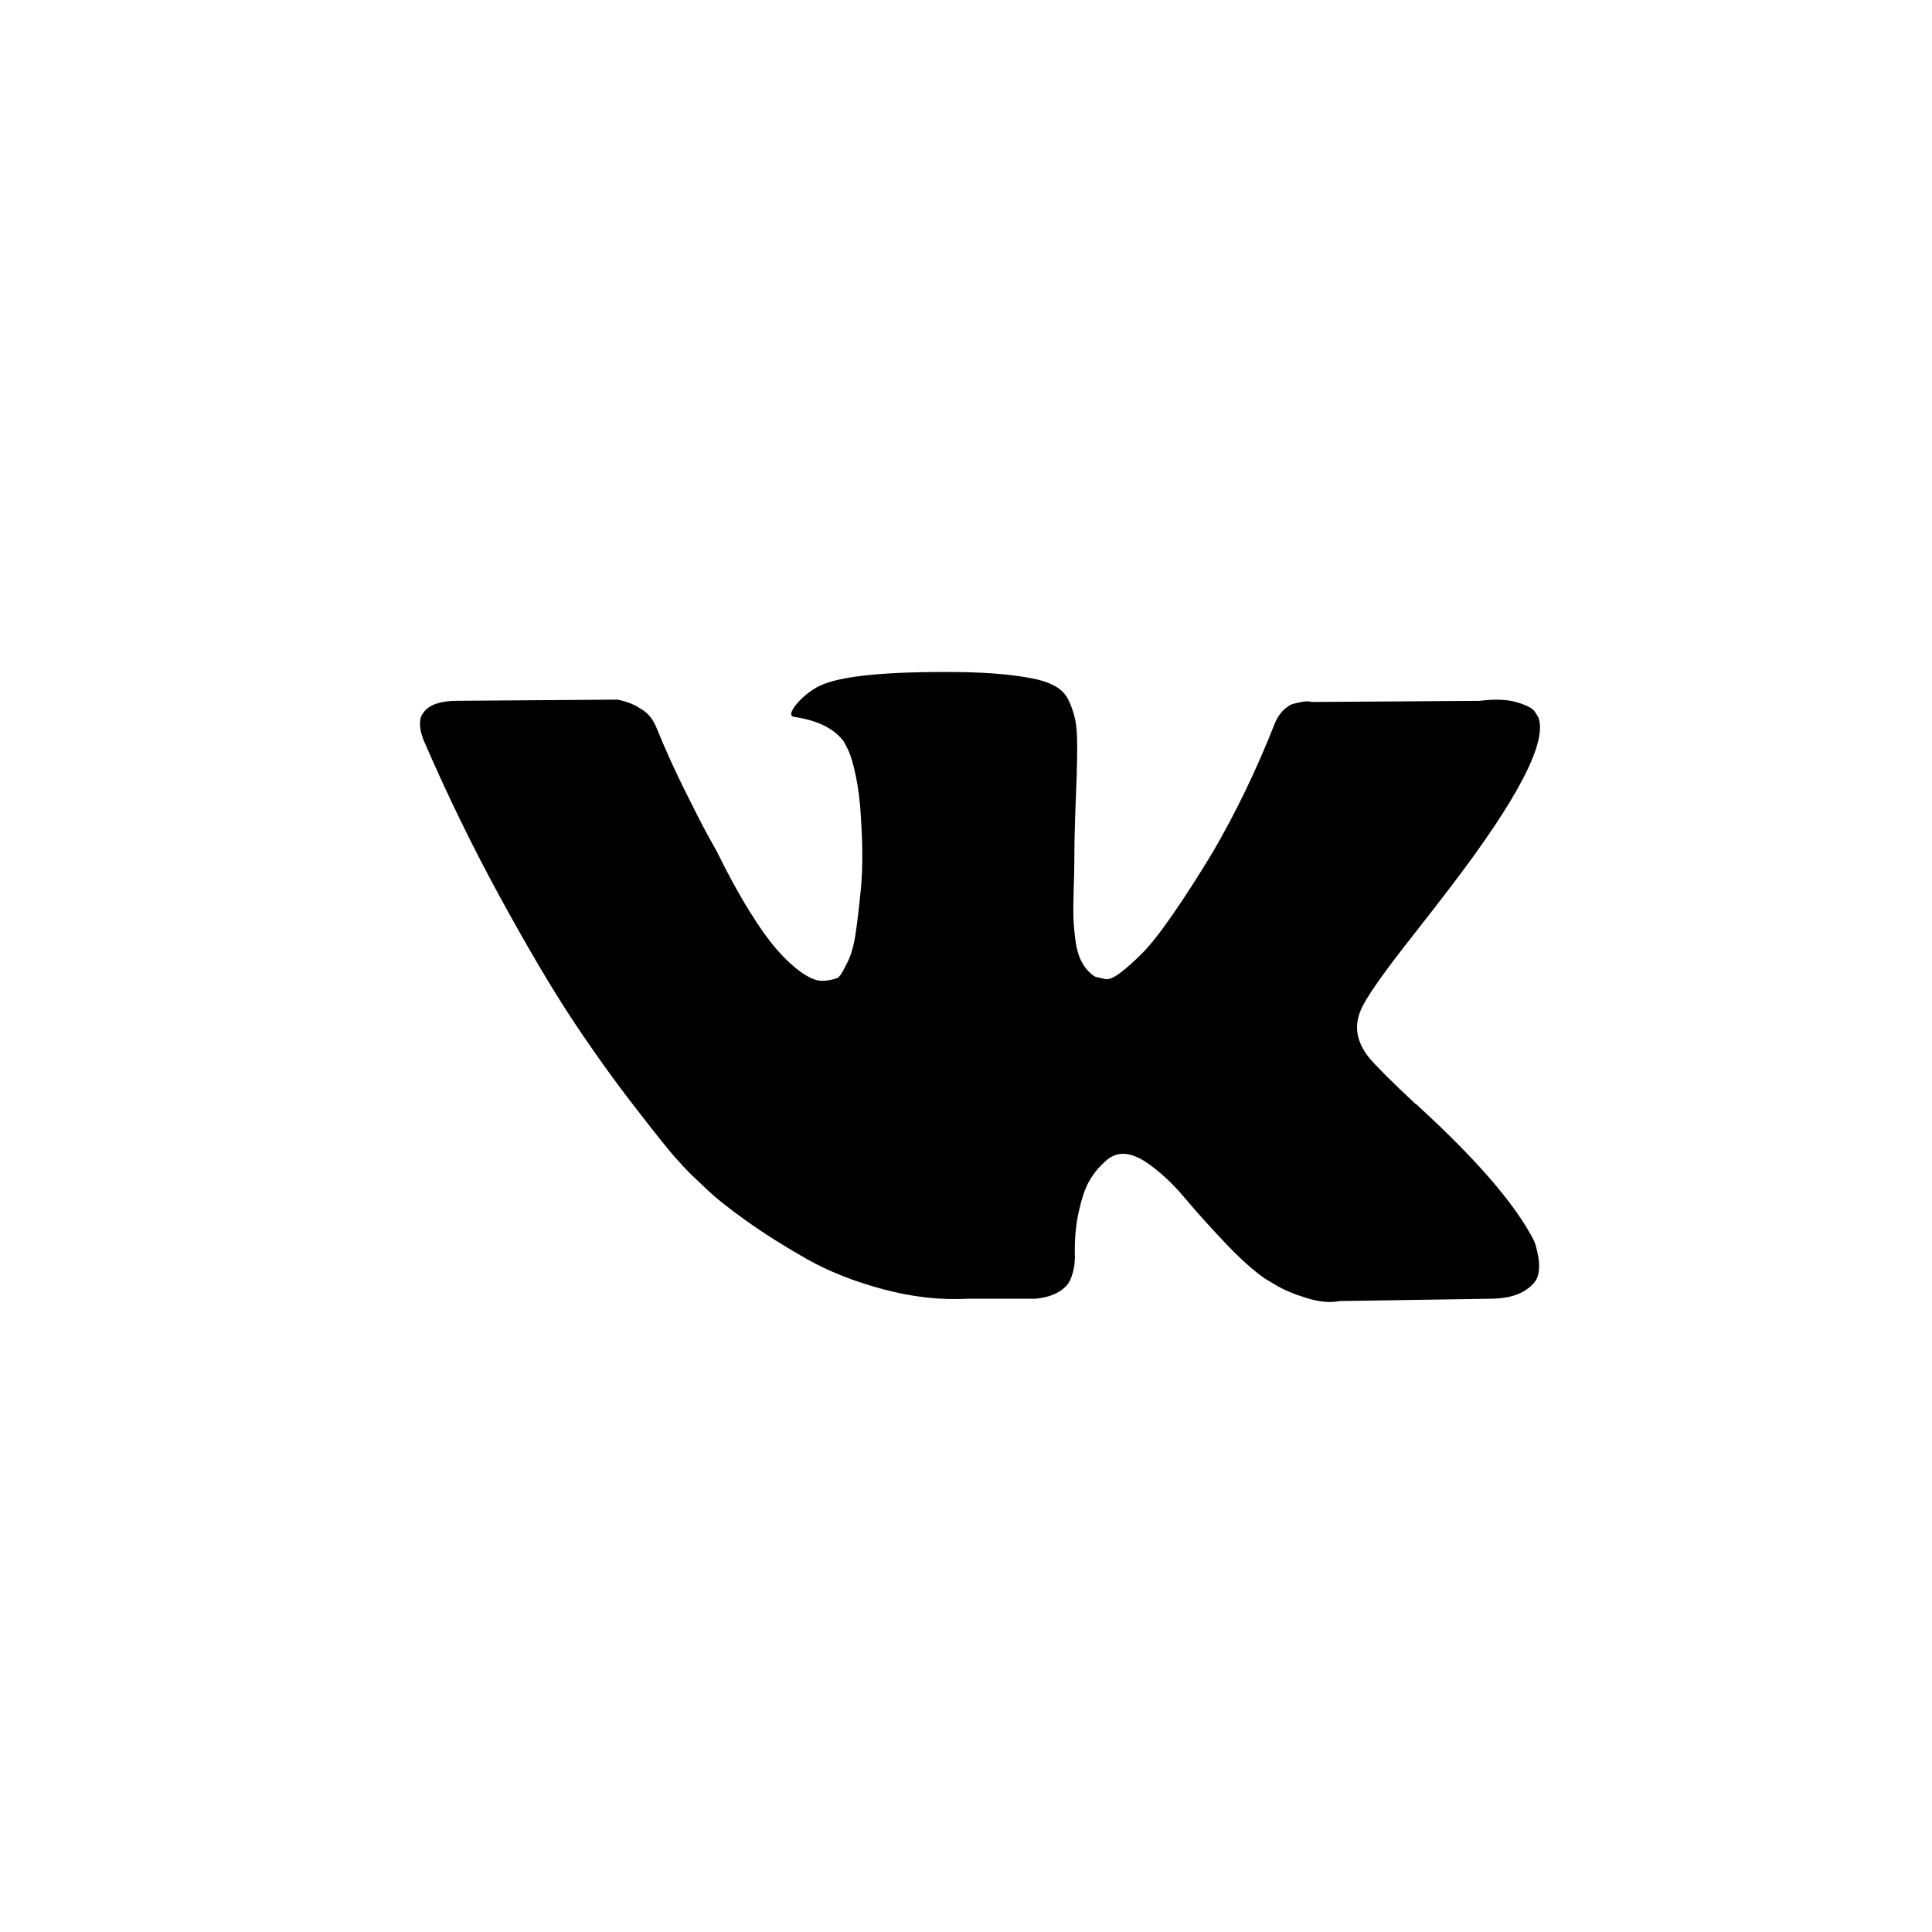
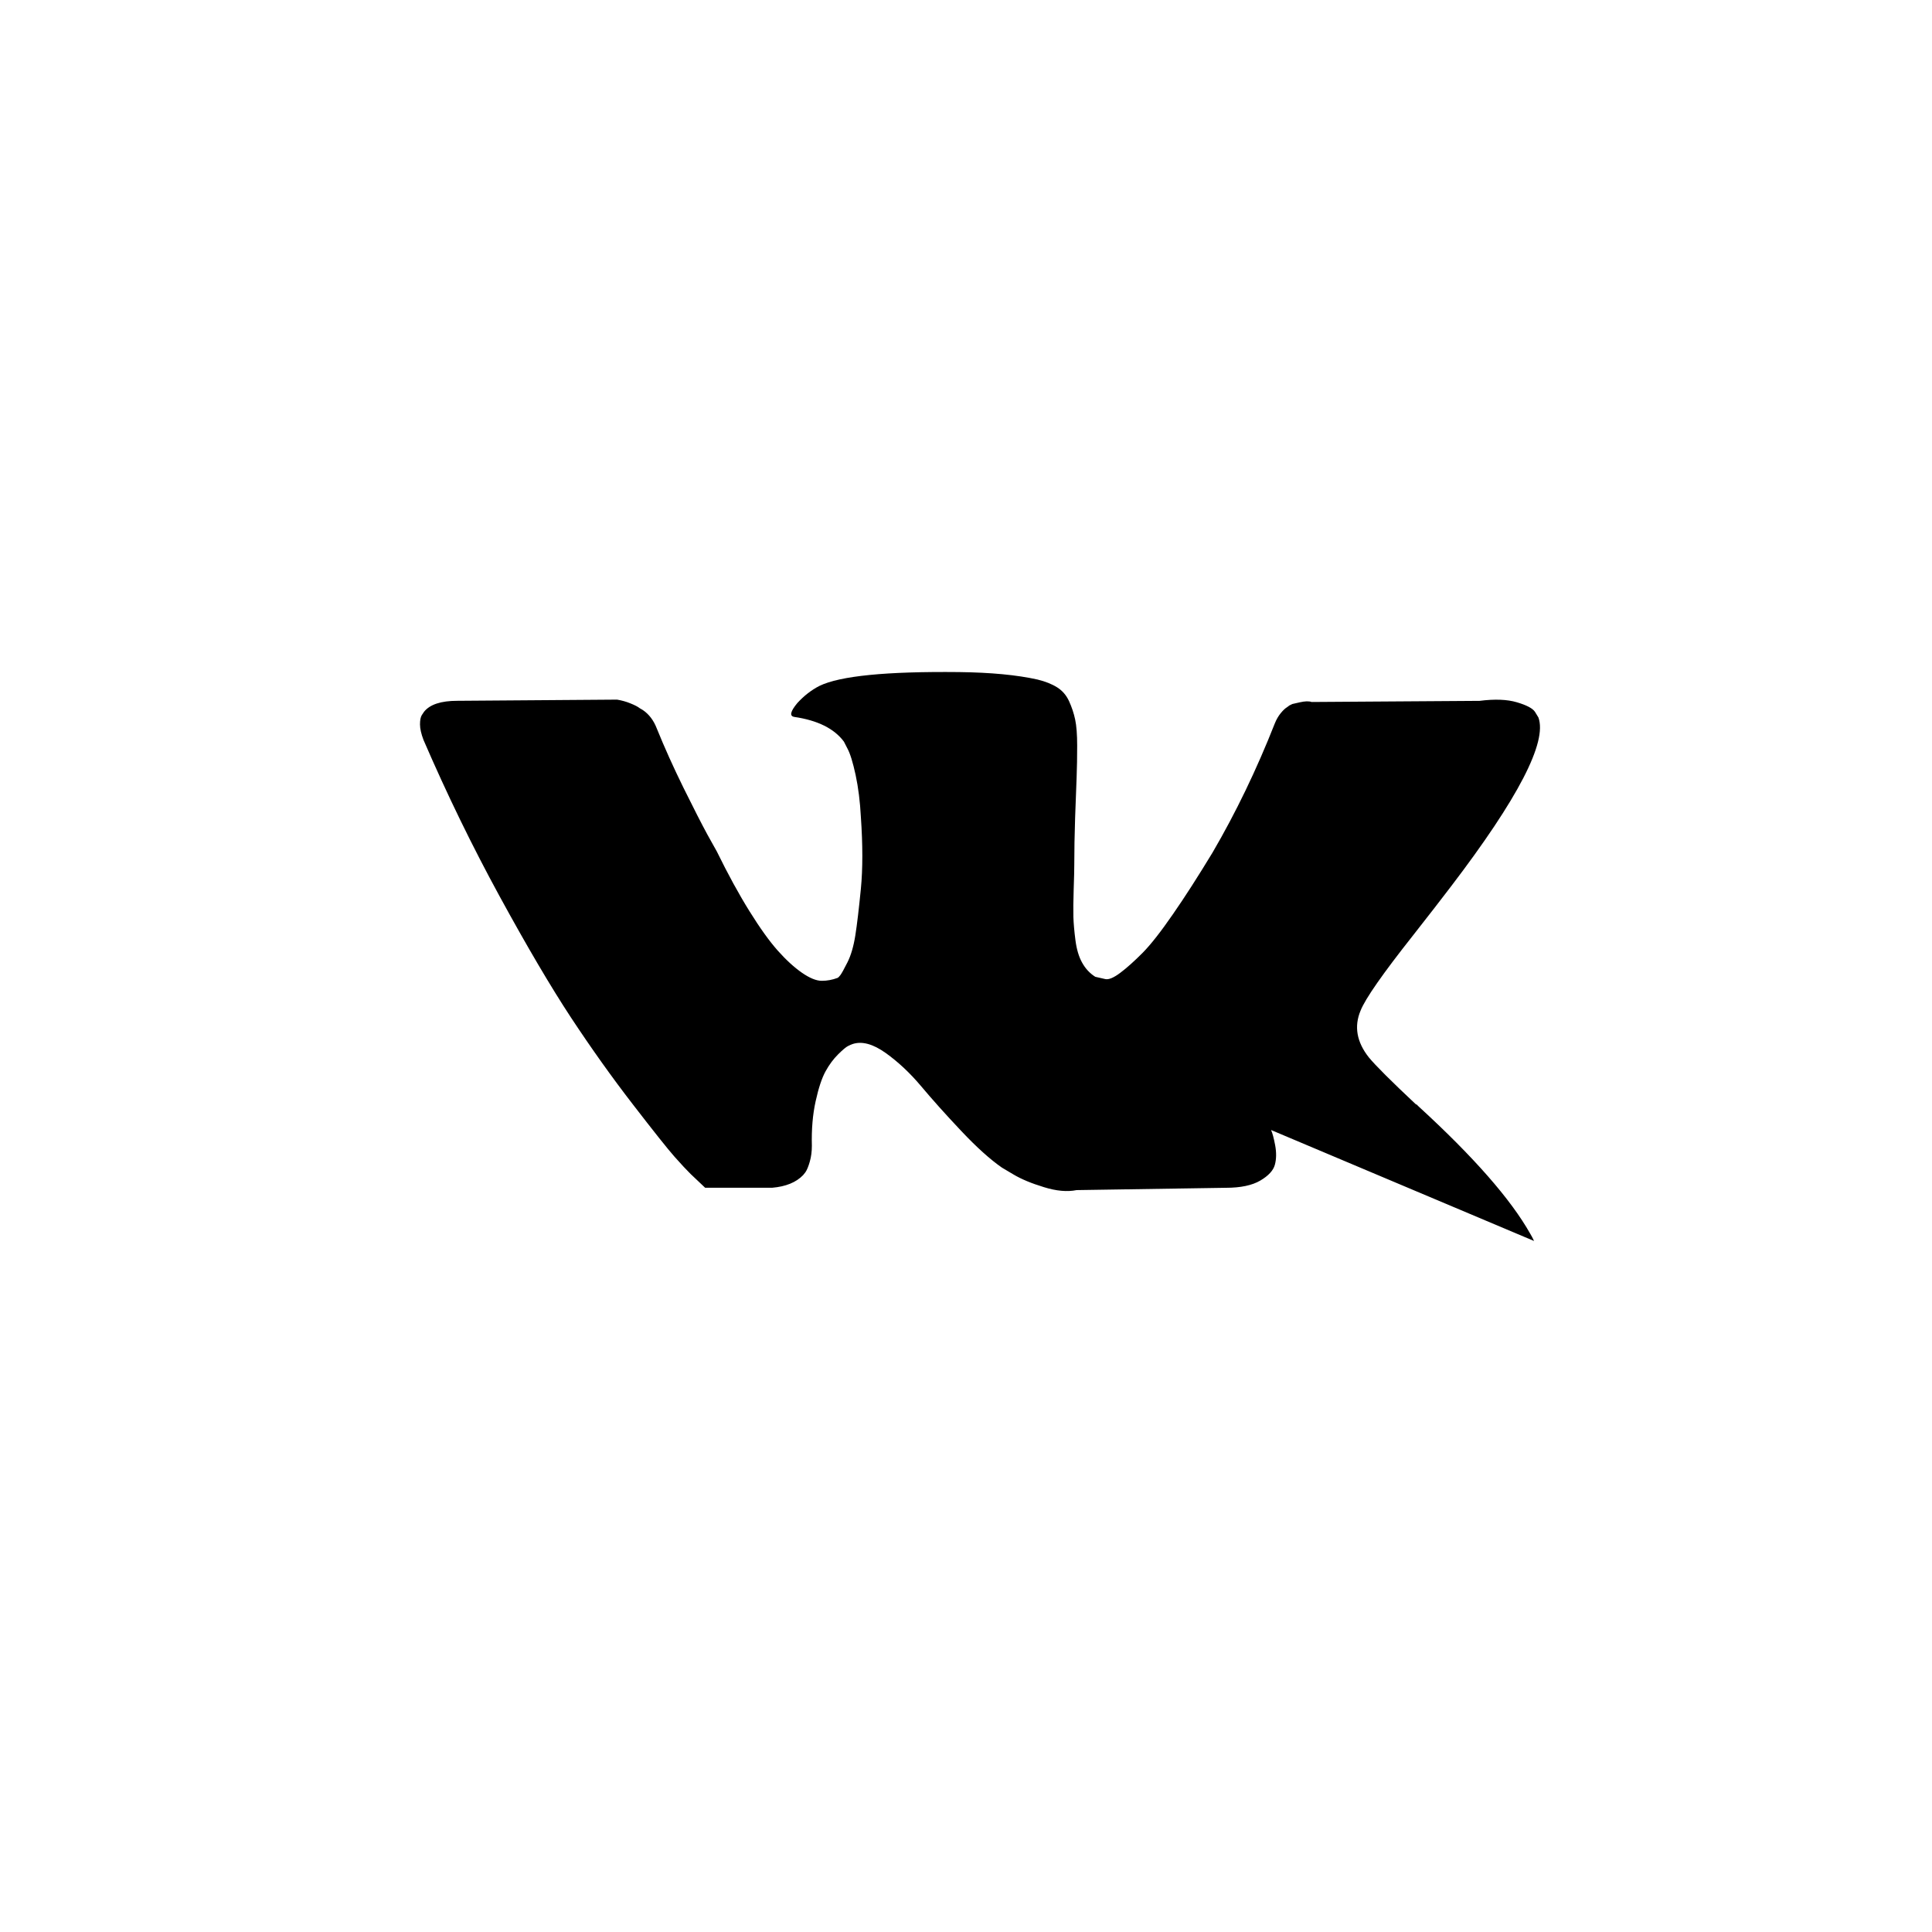
<svg xmlns="http://www.w3.org/2000/svg" width="46" height="46" viewBox="0 0 46 46">
  <g fill="none" fill-rule="evenodd">
    <g fill="#000" fill-rule="nonzero">
      <g>
-         <path d="M36.525 29.547c-.032-.069-.062-.126-.09-.171-.463-.822-1.347-1.83-2.652-3.026l-.028-.027-.013-.014-.014-.013h-.014c-.593-.557-.968-.931-1.125-1.123-.287-.365-.352-.735-.195-1.109.111-.283.528-.88 1.25-1.793.38-.484.68-.871.902-1.163 1.602-2.1 2.296-3.44 2.083-4.025l-.083-.136c-.055-.082-.199-.158-.43-.226-.231-.069-.528-.08-.889-.034l-3.998.027c-.065-.023-.157-.02-.278.007l-.18.041-.07.034-.055.041c-.047.028-.098.076-.153.144-.055.068-.102.148-.139.24-.435 1.104-.93 2.13-1.485 3.08-.343.565-.657 1.056-.945 1.47-.287.416-.527.722-.721.918-.195.196-.37.353-.528.472-.158.119-.278.17-.361.15-.083-.018-.162-.036-.236-.054-.13-.082-.234-.194-.312-.335-.08-.142-.132-.32-.16-.534-.028-.215-.044-.4-.049-.555-.004-.155-.002-.374.007-.657.01-.283.014-.474.014-.575 0-.347.007-.723.02-1.129.015-.406.026-.728.036-.965.009-.237.013-.488.013-.753s-.016-.472-.048-.623c-.032-.15-.081-.296-.146-.438-.065-.141-.16-.25-.284-.328-.125-.078-.28-.14-.465-.185-.491-.11-1.116-.169-1.875-.178-1.721-.018-2.828.091-3.318.329-.195.1-.37.237-.528.41-.166.2-.19.31-.07.329.556.082.95.278 1.18.588l.084.164c.065.12.13.33.195.63.064.301.106.634.125 1 .046.665.046 1.236 0 1.71-.047.475-.09.844-.132 1.11-.042.264-.105.478-.188.642-.083.165-.139.265-.167.302-.027.036-.05.059-.069.068-.12.045-.245.069-.375.069s-.287-.064-.472-.192-.377-.304-.576-.527c-.199-.224-.423-.536-.673-.938-.25-.401-.51-.876-.778-1.423l-.222-.398c-.139-.255-.328-.627-.57-1.115-.24-.488-.453-.96-.638-1.417-.074-.192-.185-.338-.333-.438l-.07-.041c-.046-.037-.12-.075-.222-.116-.101-.042-.208-.071-.319-.09l-3.804.028c-.389 0-.653.087-.792.26l-.055.082c-.028.046-.042.119-.042.22 0 .1.028.223.083.369.556 1.287 1.16 2.528 1.812 3.723.653 1.196 1.22 2.158 1.7 2.888.482.73.973 1.42 1.473 2.067.5.648.83 1.063.992 1.246.162.182.29.32.382.41l.347.329c.223.219.549.481.98.787.43.306.906.607 1.43.904.522.296 1.13.538 1.825.725.694.187 1.37.262 2.027.226h1.597c.324-.028.57-.128.736-.301l.055-.069c.037-.054.072-.139.104-.253.033-.114.049-.24.049-.376-.01-.393.02-.746.09-1.061.069-.315.148-.552.236-.712.088-.16.188-.294.298-.403.111-.11.19-.176.237-.199.046-.023.083-.039.11-.048.223-.073.484-.002.785.212.301.215.583.48.847.794.264.315.581.669.951 1.061.37.393.695.684.972.876l.278.165c.185.11.426.21.722.3.296.092.555.115.777.07l3.555-.055c.351 0 .625-.058.819-.172.194-.114.31-.24.347-.376.037-.137.039-.292.007-.466-.033-.173-.065-.294-.098-.362z" transform="translate(-275 -781) translate(275 781)" />
+         <path d="M36.525 29.547c-.032-.069-.062-.126-.09-.171-.463-.822-1.347-1.83-2.652-3.026l-.028-.027-.013-.014-.014-.013h-.014c-.593-.557-.968-.931-1.125-1.123-.287-.365-.352-.735-.195-1.109.111-.283.528-.88 1.25-1.793.38-.484.68-.871.902-1.163 1.602-2.1 2.296-3.44 2.083-4.025l-.083-.136c-.055-.082-.199-.158-.43-.226-.231-.069-.528-.08-.889-.034l-3.998.027c-.065-.023-.157-.02-.278.007l-.18.041-.07.034-.055.041c-.047.028-.098.076-.153.144-.055.068-.102.148-.139.24-.435 1.104-.93 2.13-1.485 3.08-.343.565-.657 1.056-.945 1.47-.287.416-.527.722-.721.918-.195.196-.37.353-.528.472-.158.119-.278.17-.361.15-.083-.018-.162-.036-.236-.054-.13-.082-.234-.194-.312-.335-.08-.142-.132-.32-.16-.534-.028-.215-.044-.4-.049-.555-.004-.155-.002-.374.007-.657.01-.283.014-.474.014-.575 0-.347.007-.723.02-1.129.015-.406.026-.728.036-.965.009-.237.013-.488.013-.753s-.016-.472-.048-.623c-.032-.15-.081-.296-.146-.438-.065-.141-.16-.25-.284-.328-.125-.078-.28-.14-.465-.185-.491-.11-1.116-.169-1.875-.178-1.721-.018-2.828.091-3.318.329-.195.1-.37.237-.528.41-.166.2-.19.31-.07.329.556.082.95.278 1.18.588l.084.164c.065.12.13.33.195.63.064.301.106.634.125 1 .046.665.046 1.236 0 1.71-.047.475-.09.844-.132 1.11-.042.264-.105.478-.188.642-.083.165-.139.265-.167.302-.027.036-.05.059-.069.068-.12.045-.245.069-.375.069s-.287-.064-.472-.192-.377-.304-.576-.527c-.199-.224-.423-.536-.673-.938-.25-.401-.51-.876-.778-1.423l-.222-.398c-.139-.255-.328-.627-.57-1.115-.24-.488-.453-.96-.638-1.417-.074-.192-.185-.338-.333-.438l-.07-.041c-.046-.037-.12-.075-.222-.116-.101-.042-.208-.071-.319-.09l-3.804.028c-.389 0-.653.087-.792.26l-.055.082c-.028.046-.042.119-.042.22 0 .1.028.223.083.369.556 1.287 1.16 2.528 1.812 3.723.653 1.196 1.22 2.158 1.7 2.888.482.73.973 1.42 1.473 2.067.5.648.83 1.063.992 1.246.162.182.29.32.382.41l.347.329h1.597c.324-.028.57-.128.736-.301l.055-.069c.037-.054.072-.139.104-.253.033-.114.049-.24.049-.376-.01-.393.02-.746.09-1.061.069-.315.148-.552.236-.712.088-.16.188-.294.298-.403.111-.11.19-.176.237-.199.046-.023.083-.039.11-.048.223-.073.484-.002.785.212.301.215.583.48.847.794.264.315.581.669.951 1.061.37.393.695.684.972.876l.278.165c.185.11.426.21.722.3.296.092.555.115.777.07l3.555-.055c.351 0 .625-.058.819-.172.194-.114.31-.24.347-.376.037-.137.039-.292.007-.466-.033-.173-.065-.294-.098-.362z" transform="translate(-275 -781) translate(275 781)" />
      </g>
    </g>
  </g>
</svg>